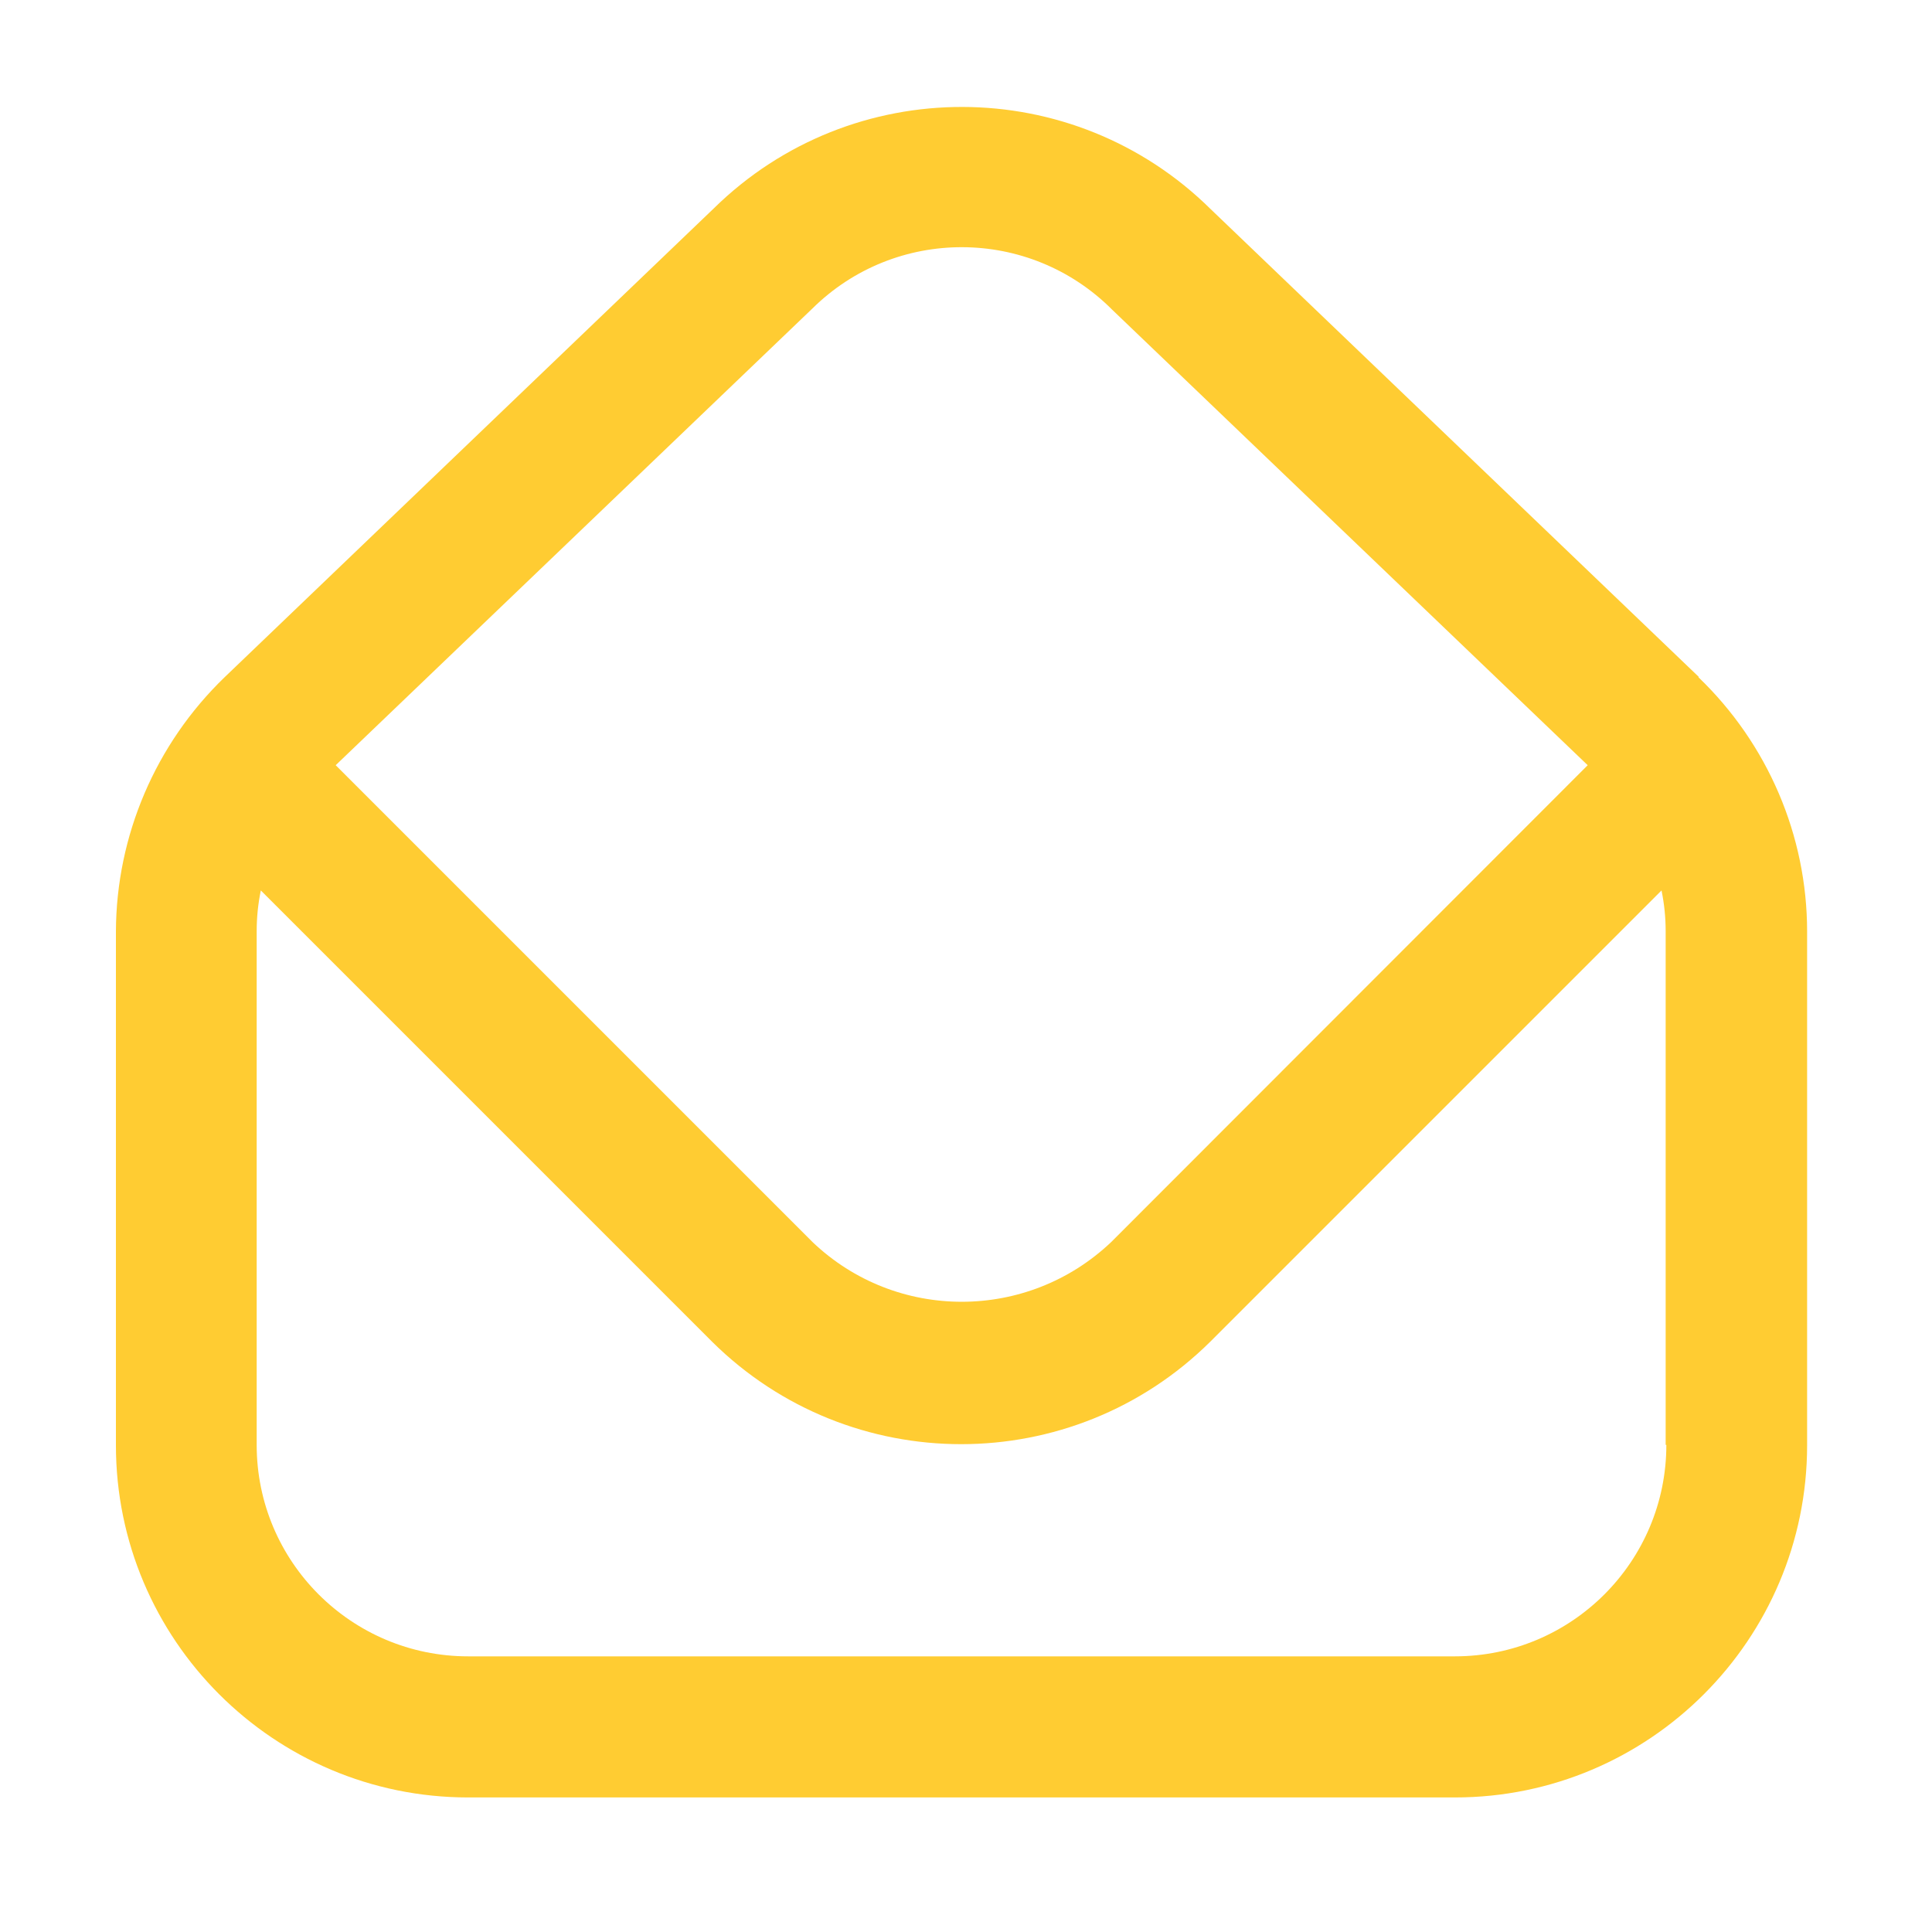
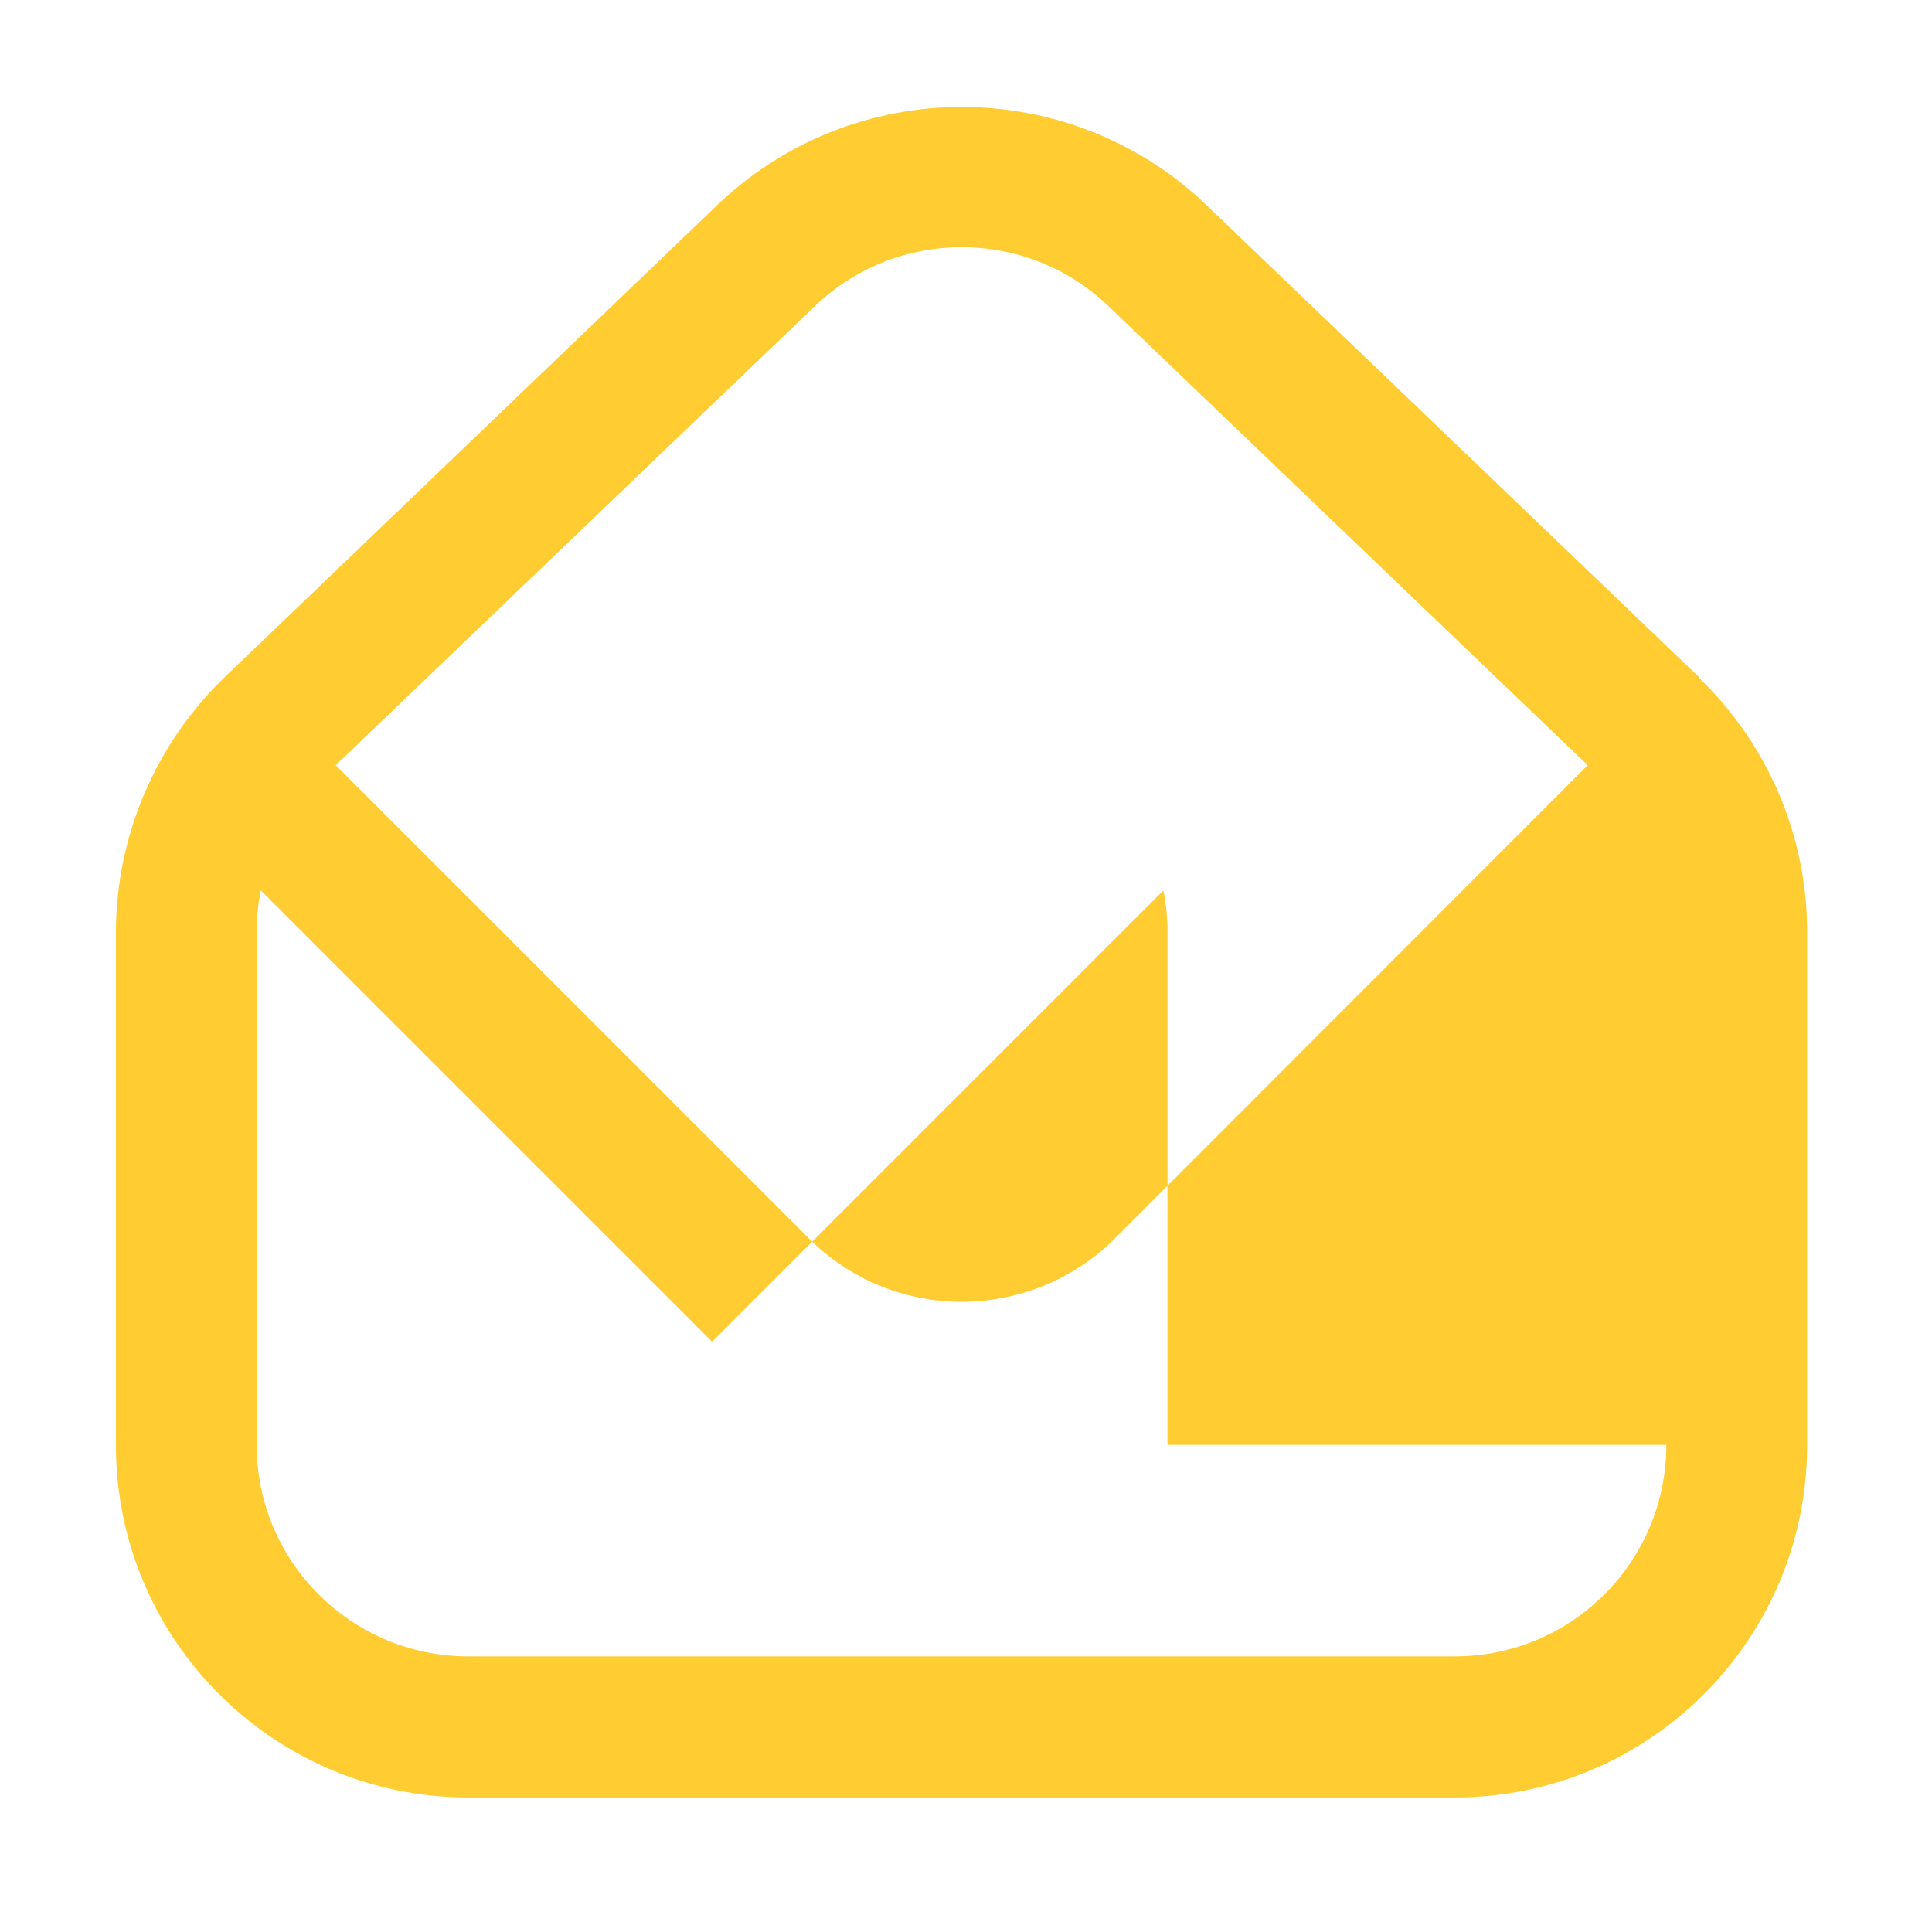
<svg xmlns="http://www.w3.org/2000/svg" id="Layer_2" data-name="Layer 2" viewBox="0 0 56 56">
  <defs>
    <style>
      .cls-1 {
        fill: #ffcc32;
        filter: url(#drop-shadow-1);
        stroke-width: 0px;
      }
    </style>
    <filter id="drop-shadow-1">
      <feOffset dx="2" dy="2" />
      <feGaussianBlur result="blur" stdDeviation="1" />
      <feFlood flood-color="#000" flood-opacity=".75" />
      <feComposite in2="blur" operator="in" />
      <feComposite in="SourceGraphic" />
    </filter>
  </defs>
  <g id="Layer_1-2" data-name="Layer 1">
-     <path class="cls-1" d="m47.24,17.62l-14.14-13.55c-3.99-3.95-10.41-3.96-14.41-.03l-14.18,13.59c-2,1.93-3.14,4.59-3.15,7.37v14.89c0,5.64,4.58,10.21,10.21,10.21h28.6c5.64,0,10.21-4.58,10.21-10.21v-14.89c0-2.78-1.14-5.44-3.15-7.37ZM21.54,6.95c2.41-2.39,6.3-2.38,8.7.03l13.78,13.2-13.81,13.82c-2.43,2.31-6.24,2.31-8.66,0l-13.82-13.82,13.82-13.24Zm24.76,32.93c0,3.38-2.74,6.13-6.13,6.13H11.57c-3.38,0-6.13-2.74-6.13-6.13v-14.89c0-.4.04-.79.12-1.18l13.08,13.08c4,3.96,10.44,3.96,14.44,0l13.08-13.08c.08.39.12.78.12,1.18v14.89Z" />
+     <path class="cls-1" d="m47.24,17.62l-14.14-13.55c-3.99-3.95-10.41-3.96-14.41-.03l-14.18,13.59c-2,1.93-3.14,4.59-3.15,7.37v14.89c0,5.64,4.58,10.21,10.21,10.21h28.6c5.64,0,10.21-4.58,10.21-10.21v-14.89c0-2.78-1.14-5.44-3.15-7.37ZM21.54,6.95c2.41-2.39,6.3-2.38,8.7.03l13.78,13.2-13.81,13.82c-2.43,2.31-6.24,2.31-8.66,0l-13.82-13.82,13.82-13.24Zm24.76,32.93c0,3.38-2.74,6.13-6.13,6.13H11.57c-3.38,0-6.13-2.74-6.13-6.13v-14.89c0-.4.04-.79.12-1.18l13.08,13.08l13.08-13.08c.08.39.12.78.12,1.18v14.89Z" />
  </g>
</svg>